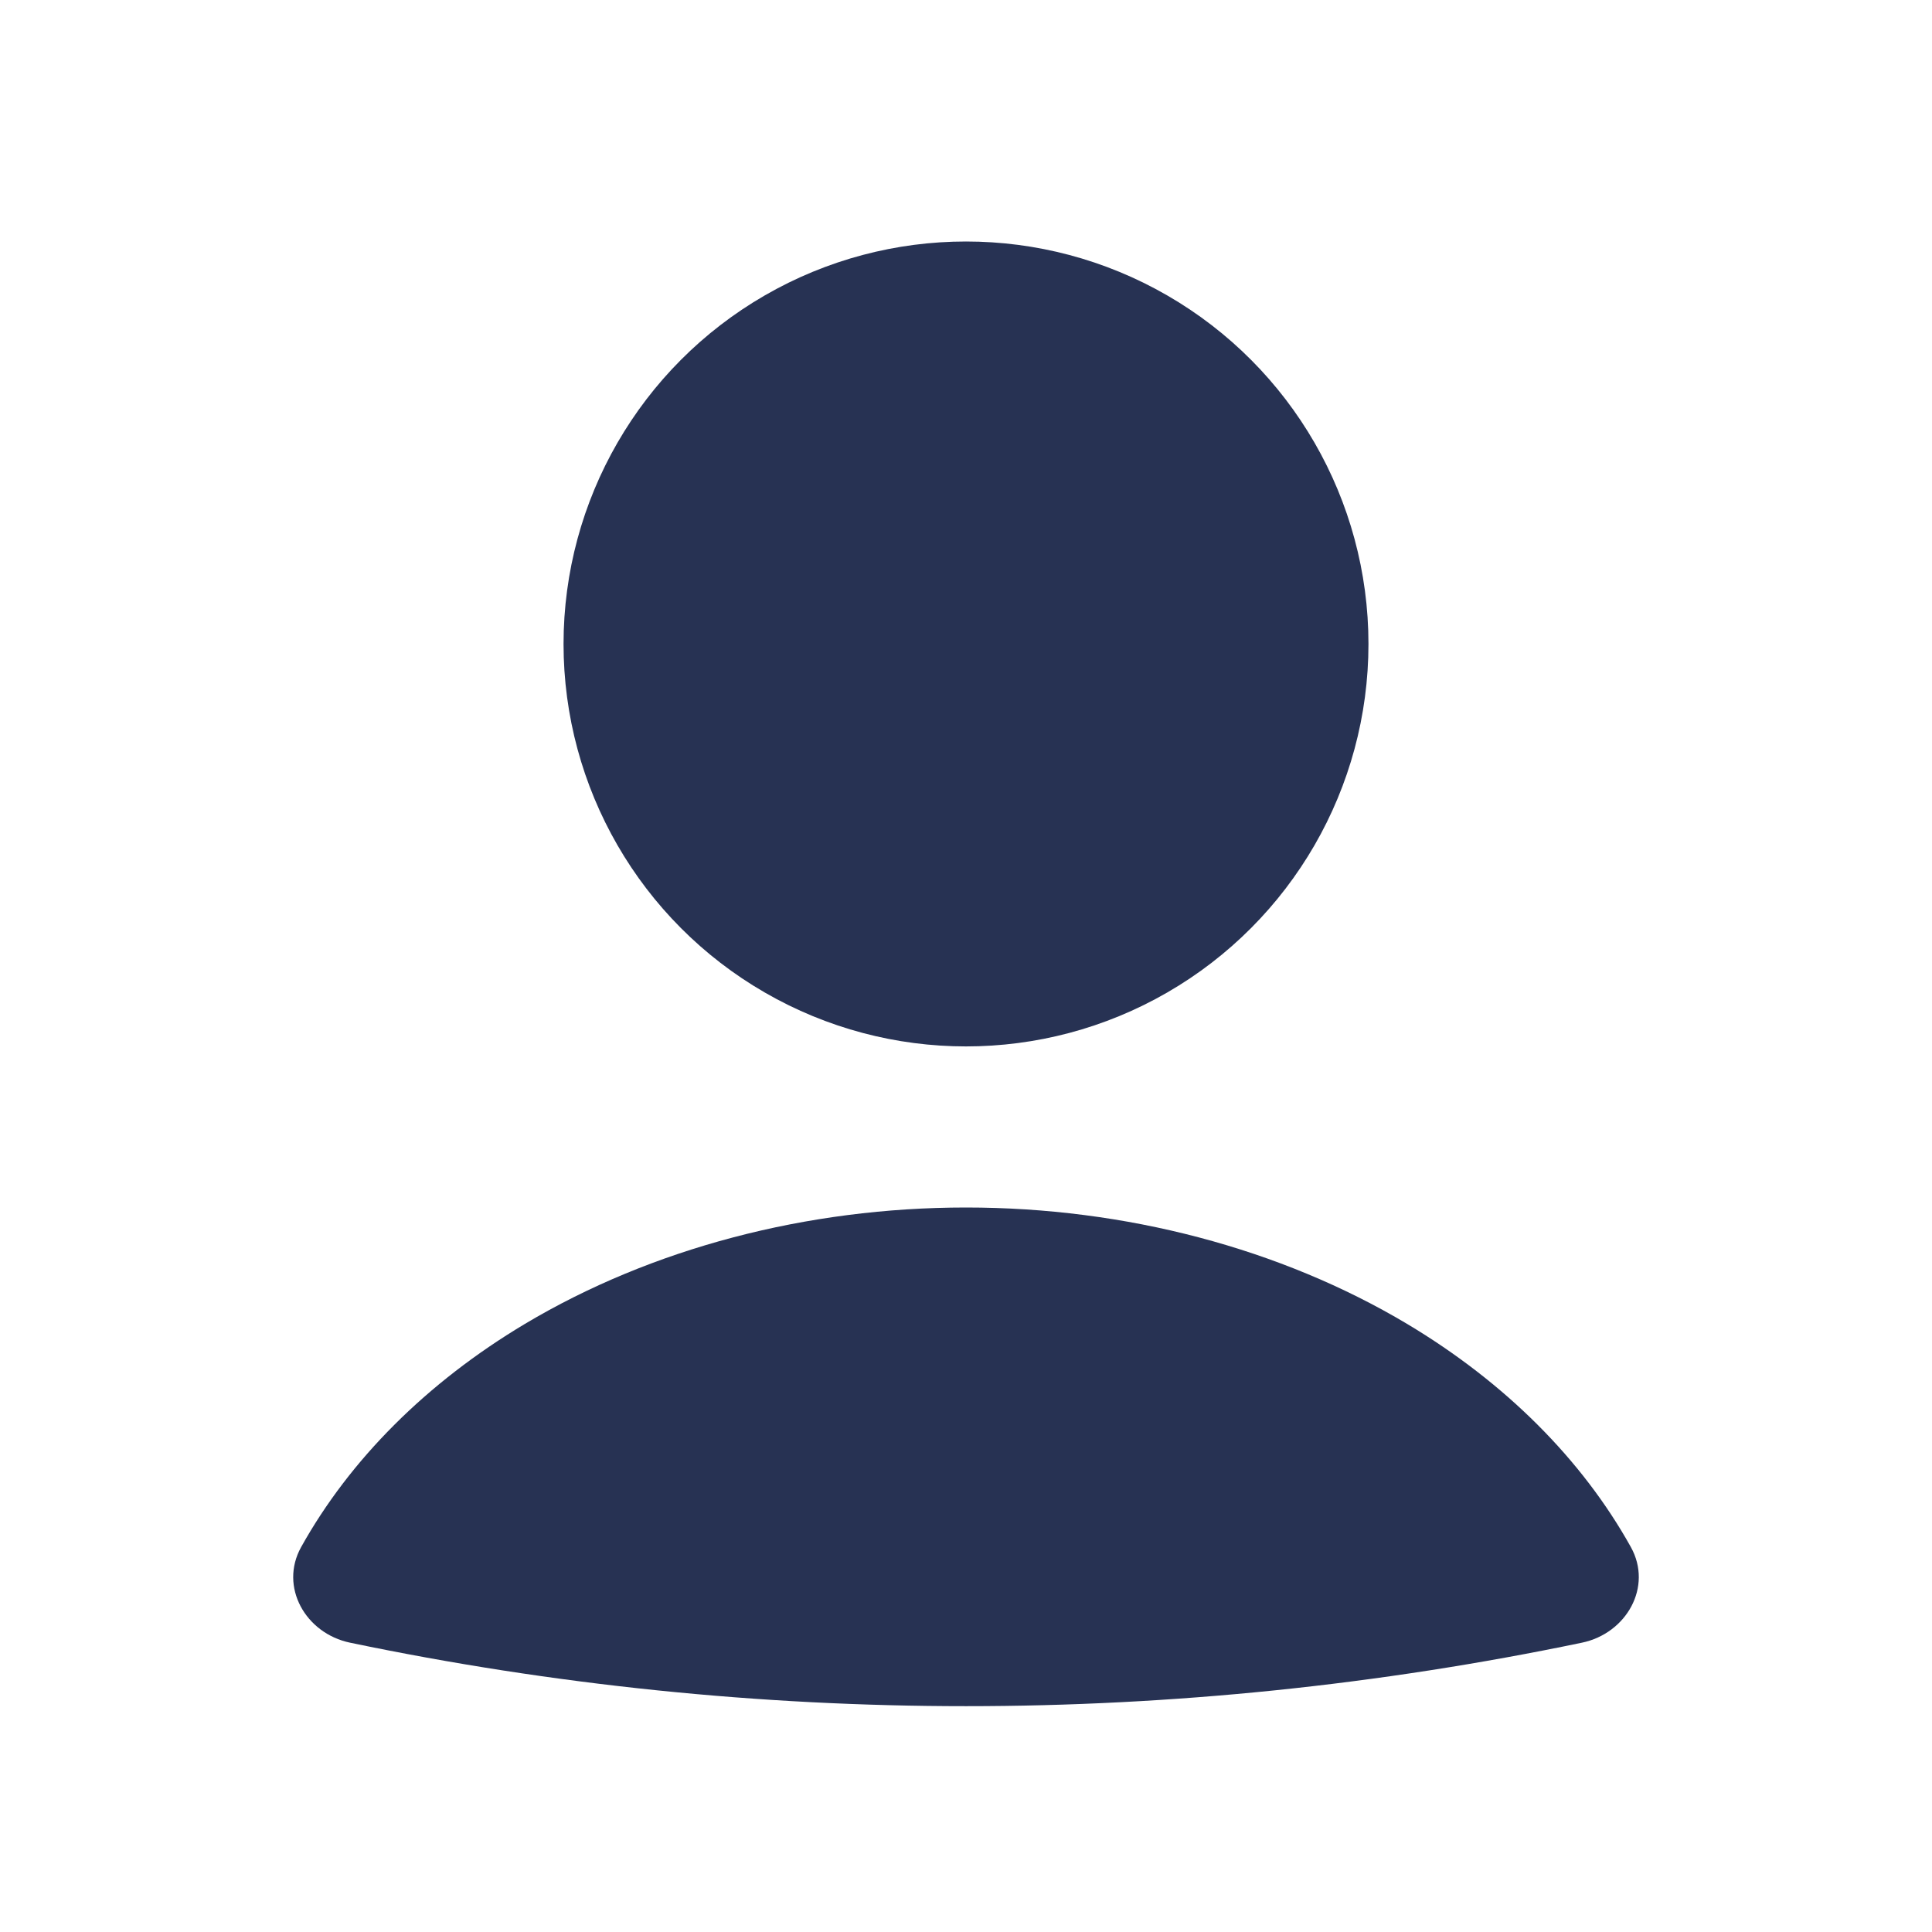
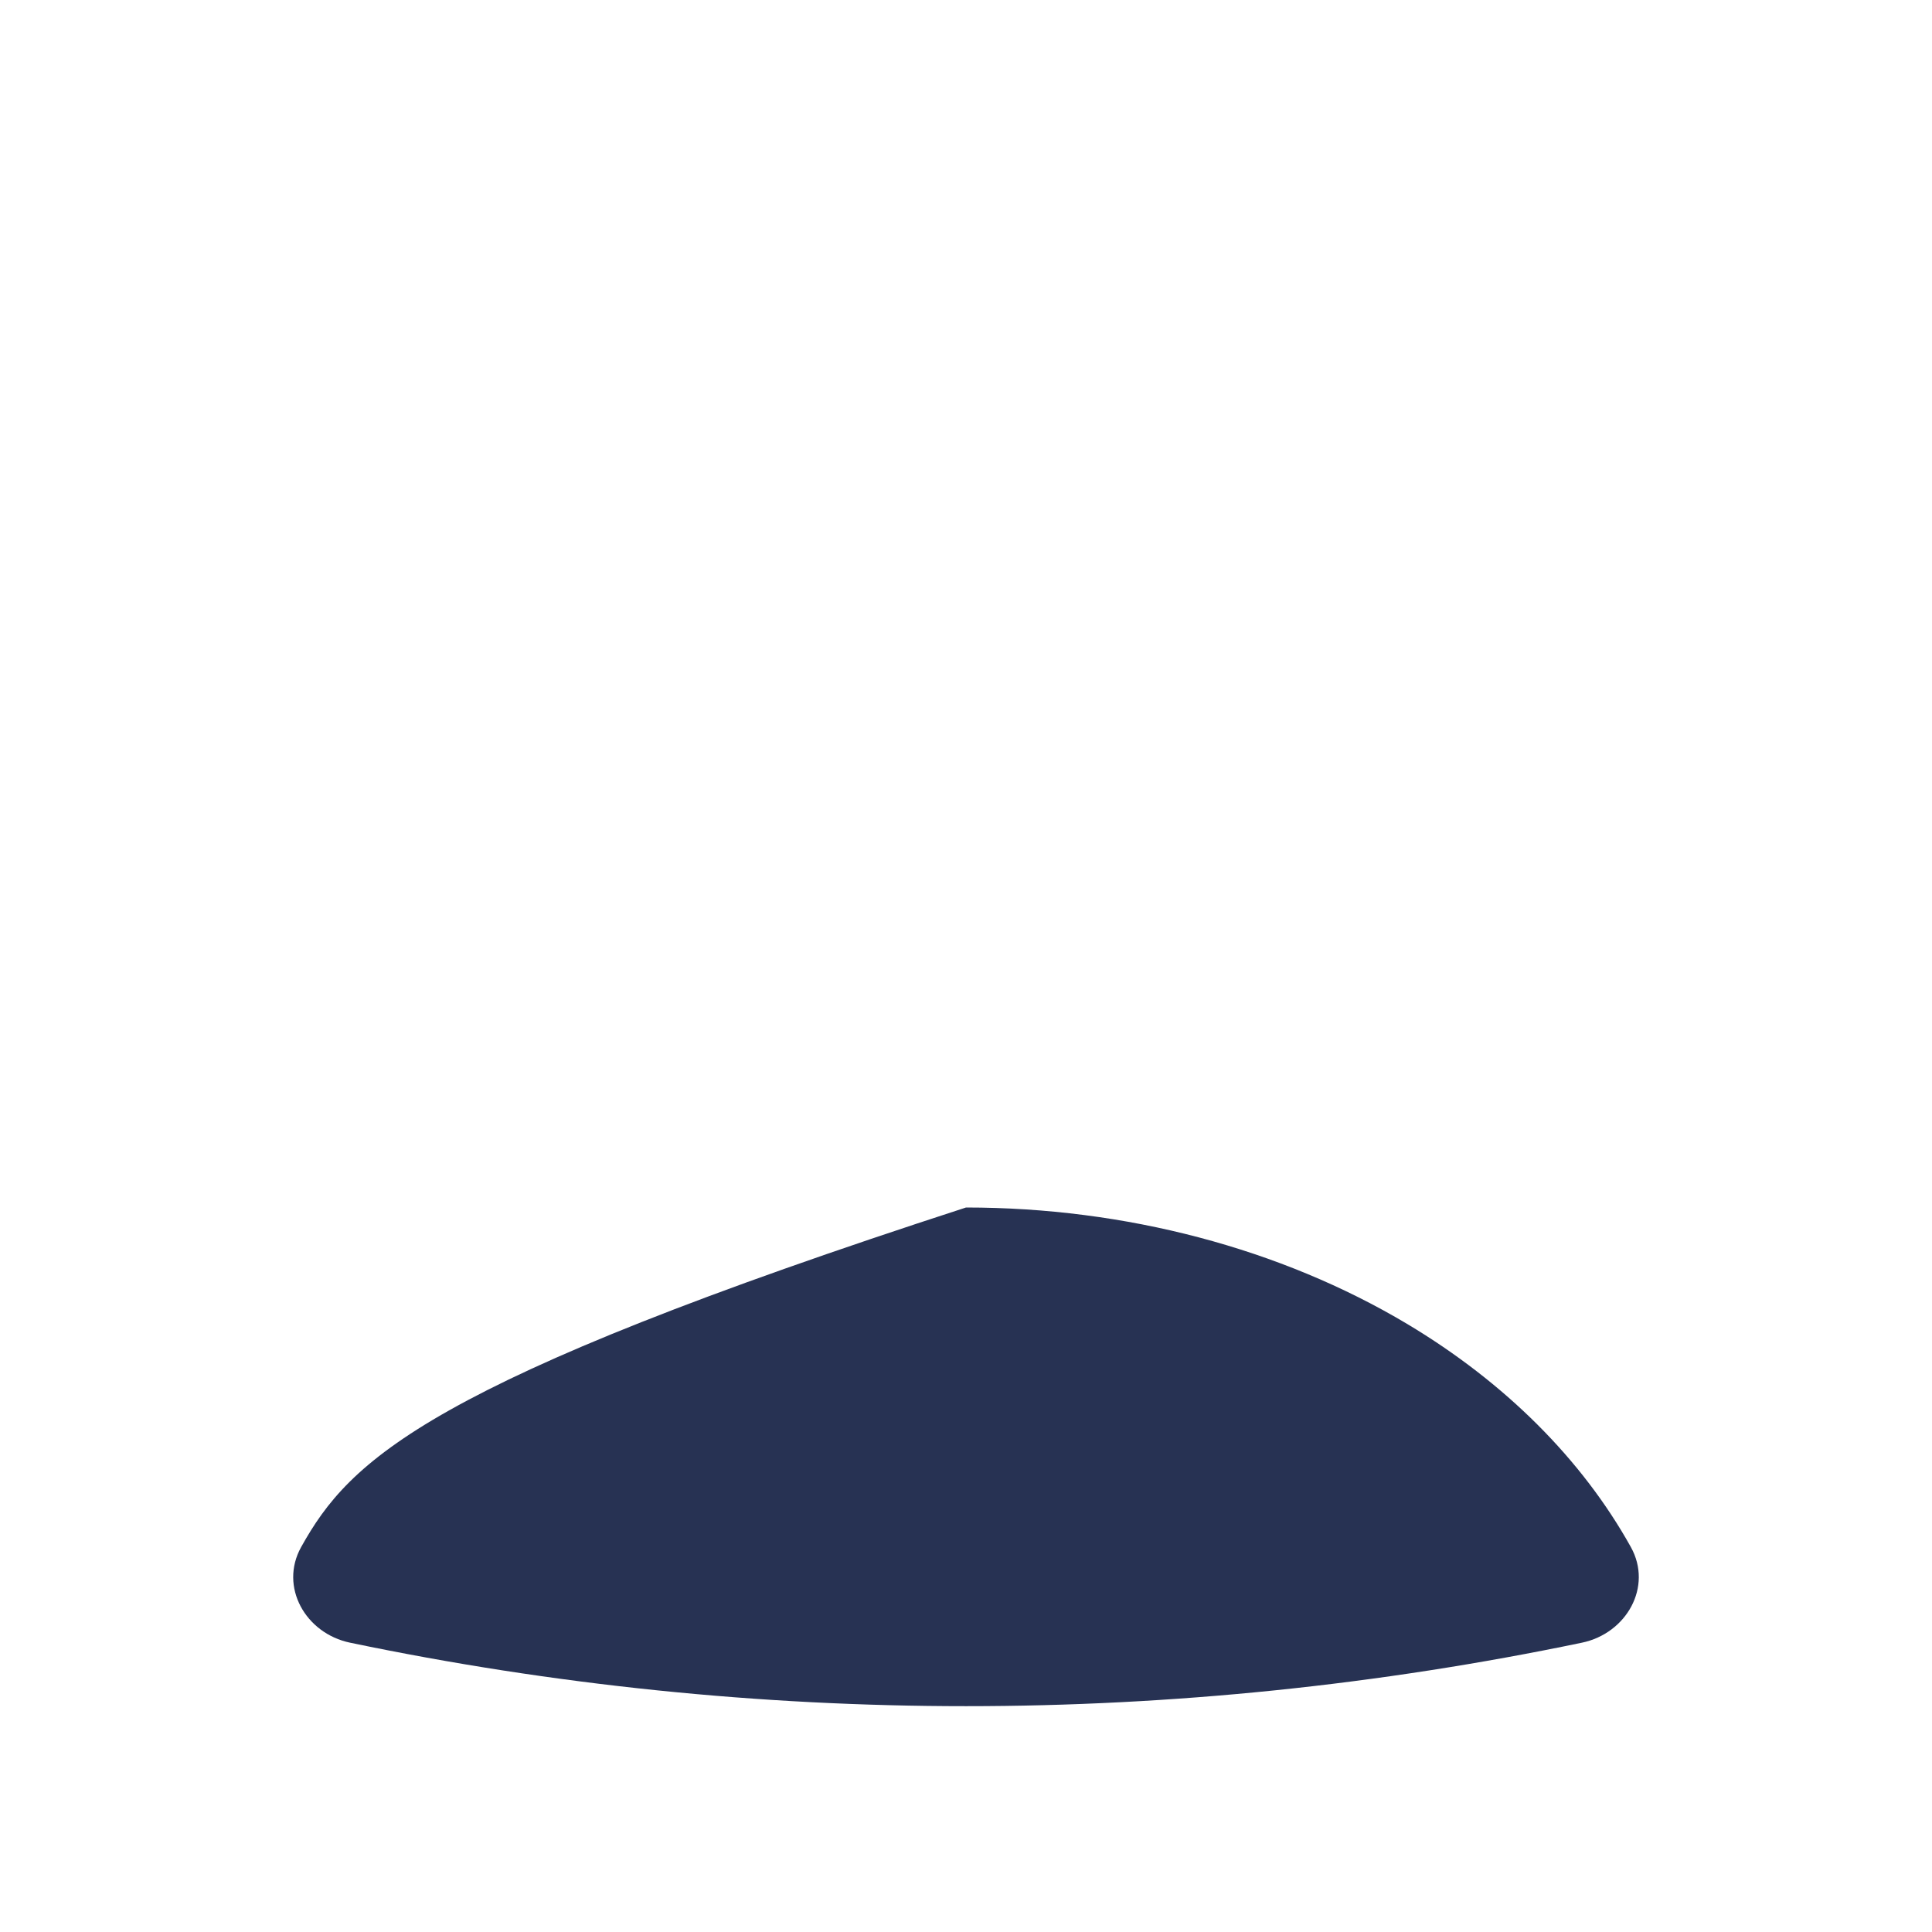
<svg xmlns="http://www.w3.org/2000/svg" width="16" height="16" viewBox="0 0 16 16" fill="none">
-   <path d="M13.101 13.604C13.47 13.527 13.689 13.141 13.506 12.812C13.102 12.087 12.466 11.45 11.653 10.964C10.605 10.339 9.321 10 8 10C6.679 10 5.395 10.339 4.347 10.964C3.534 11.45 2.898 12.087 2.494 12.812C2.311 13.141 2.53 13.527 2.899 13.604C6.264 14.305 9.737 14.305 13.101 13.604Z" fill="#273253" />
-   <ellipse cx="8" cy="5.333" rx="3.333" ry="3.333" fill="#273253" />
+   <path d="M13.101 13.604C13.47 13.527 13.689 13.141 13.506 12.812C13.102 12.087 12.466 11.45 11.653 10.964C10.605 10.339 9.321 10 8 10C3.534 11.45 2.898 12.087 2.494 12.812C2.311 13.141 2.53 13.527 2.899 13.604C6.264 14.305 9.737 14.305 13.101 13.604Z" fill="#273253" />
</svg>